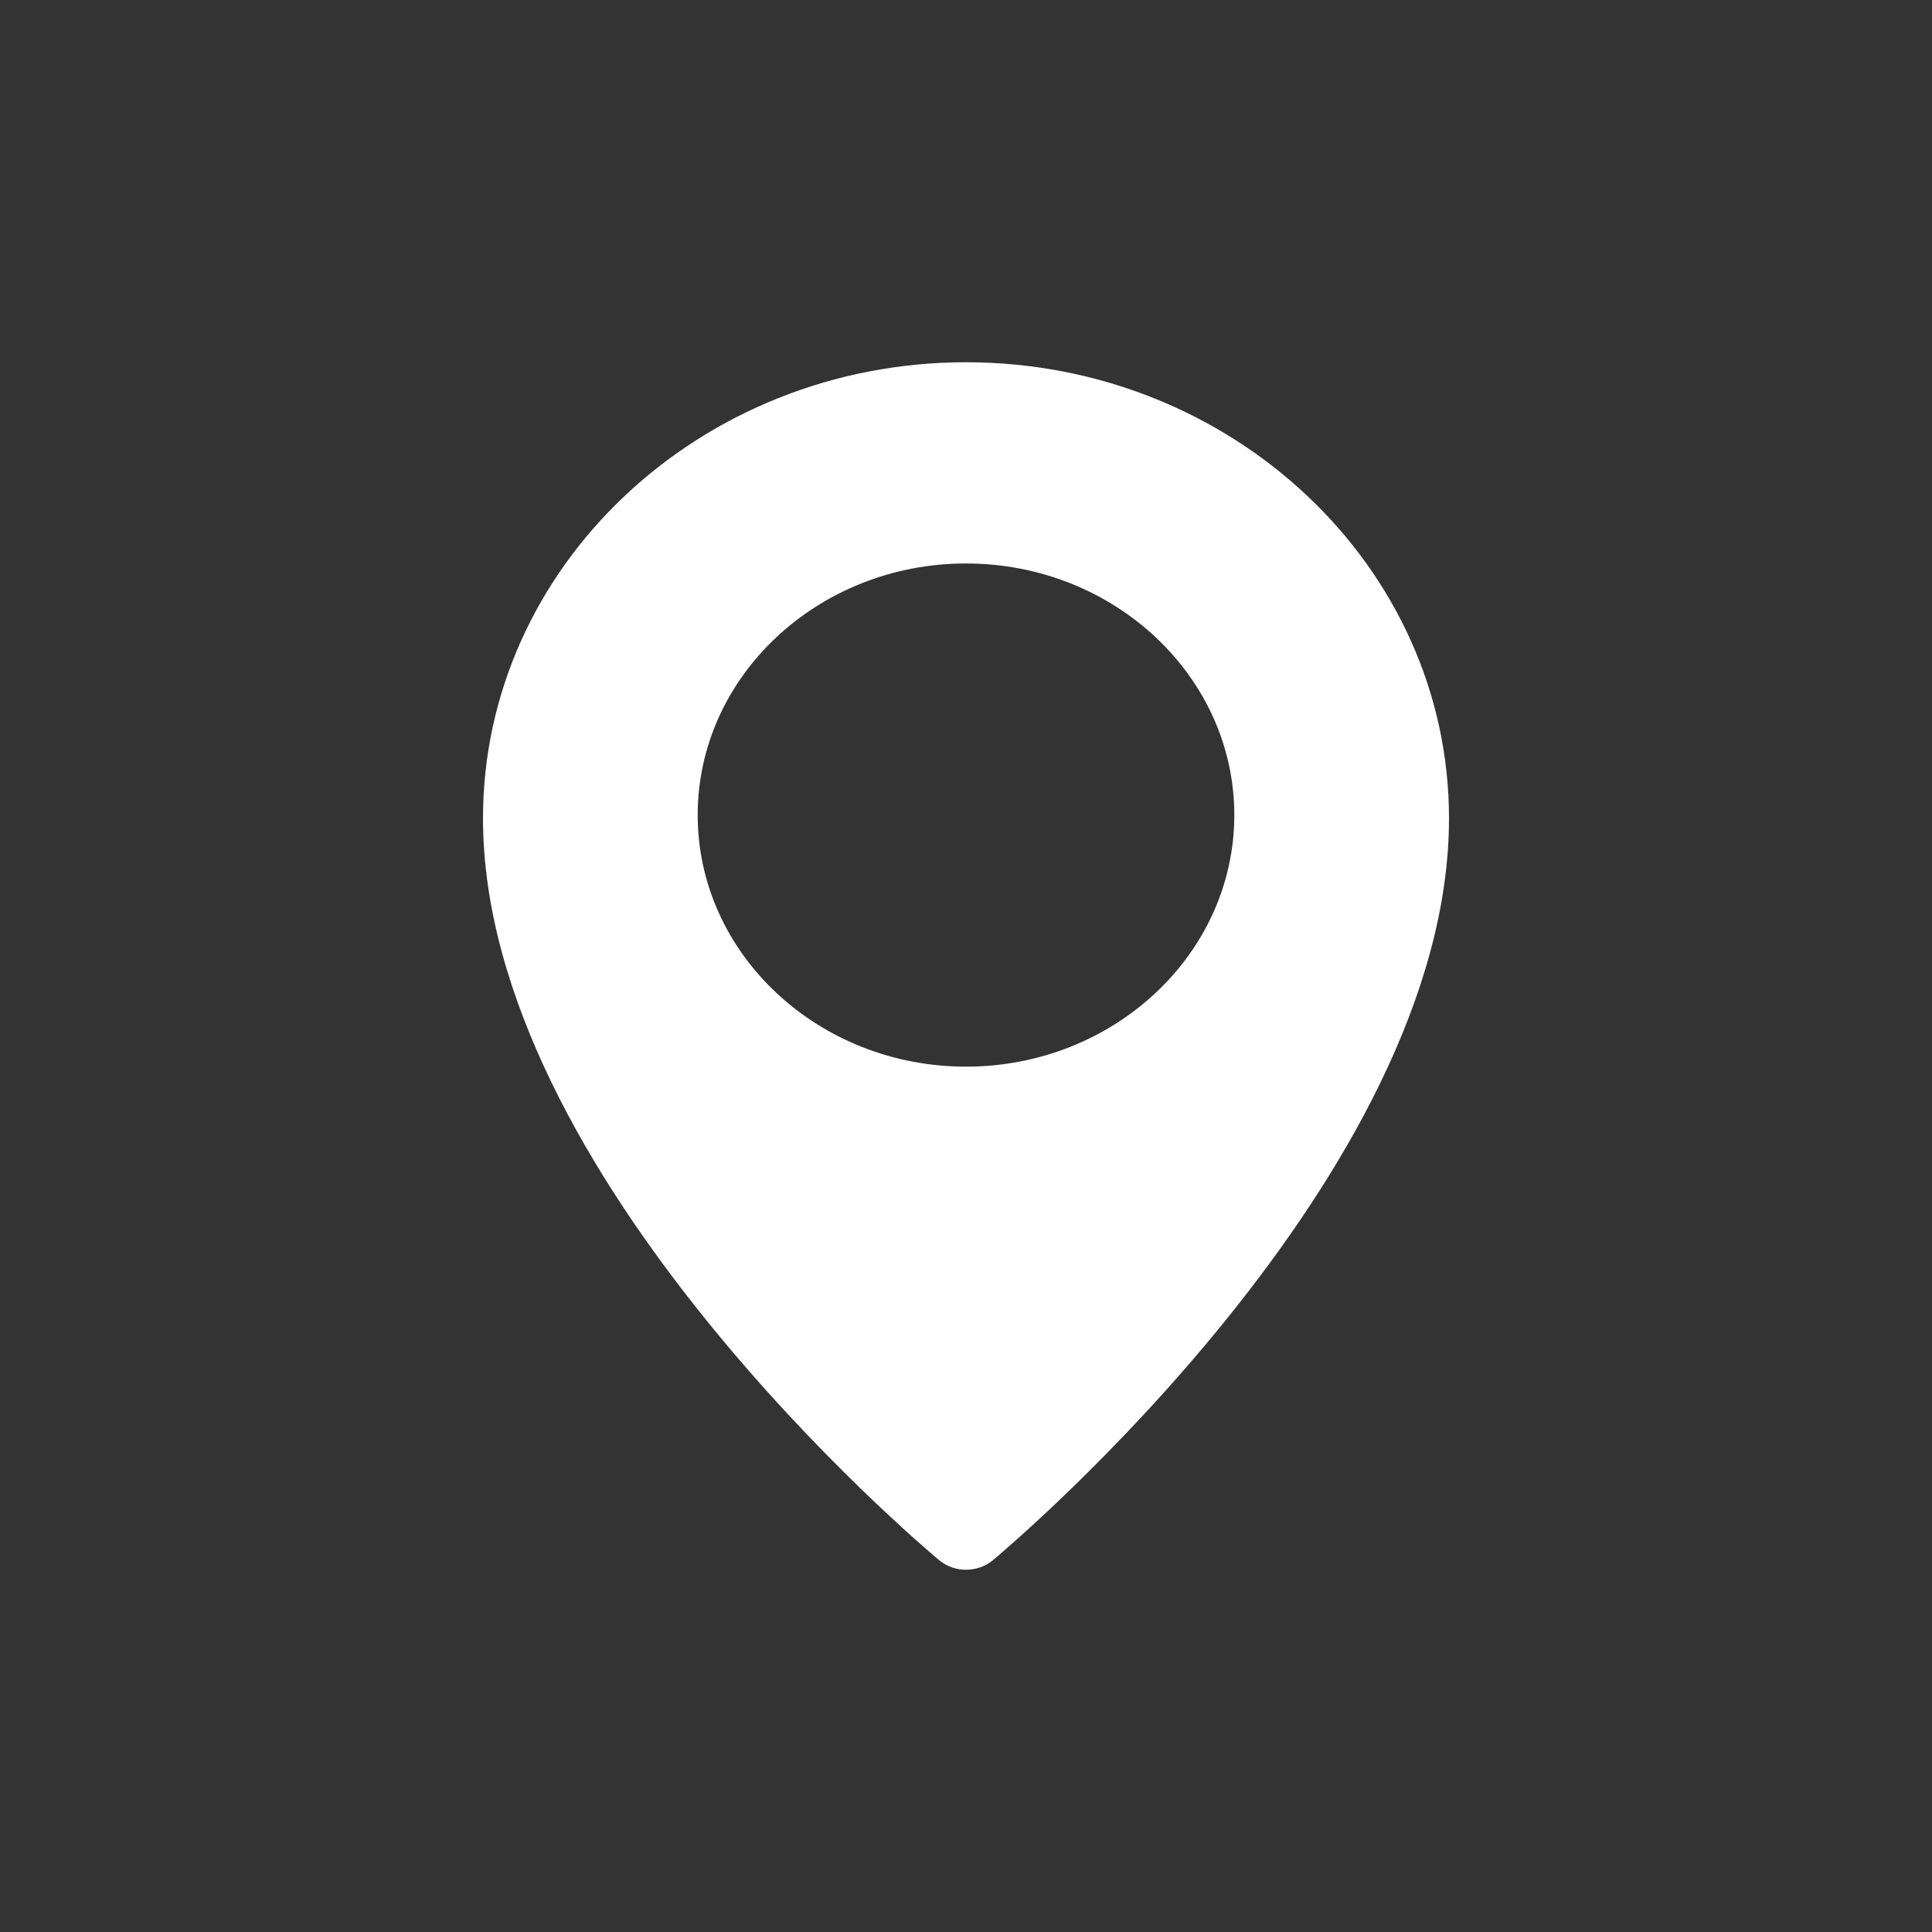
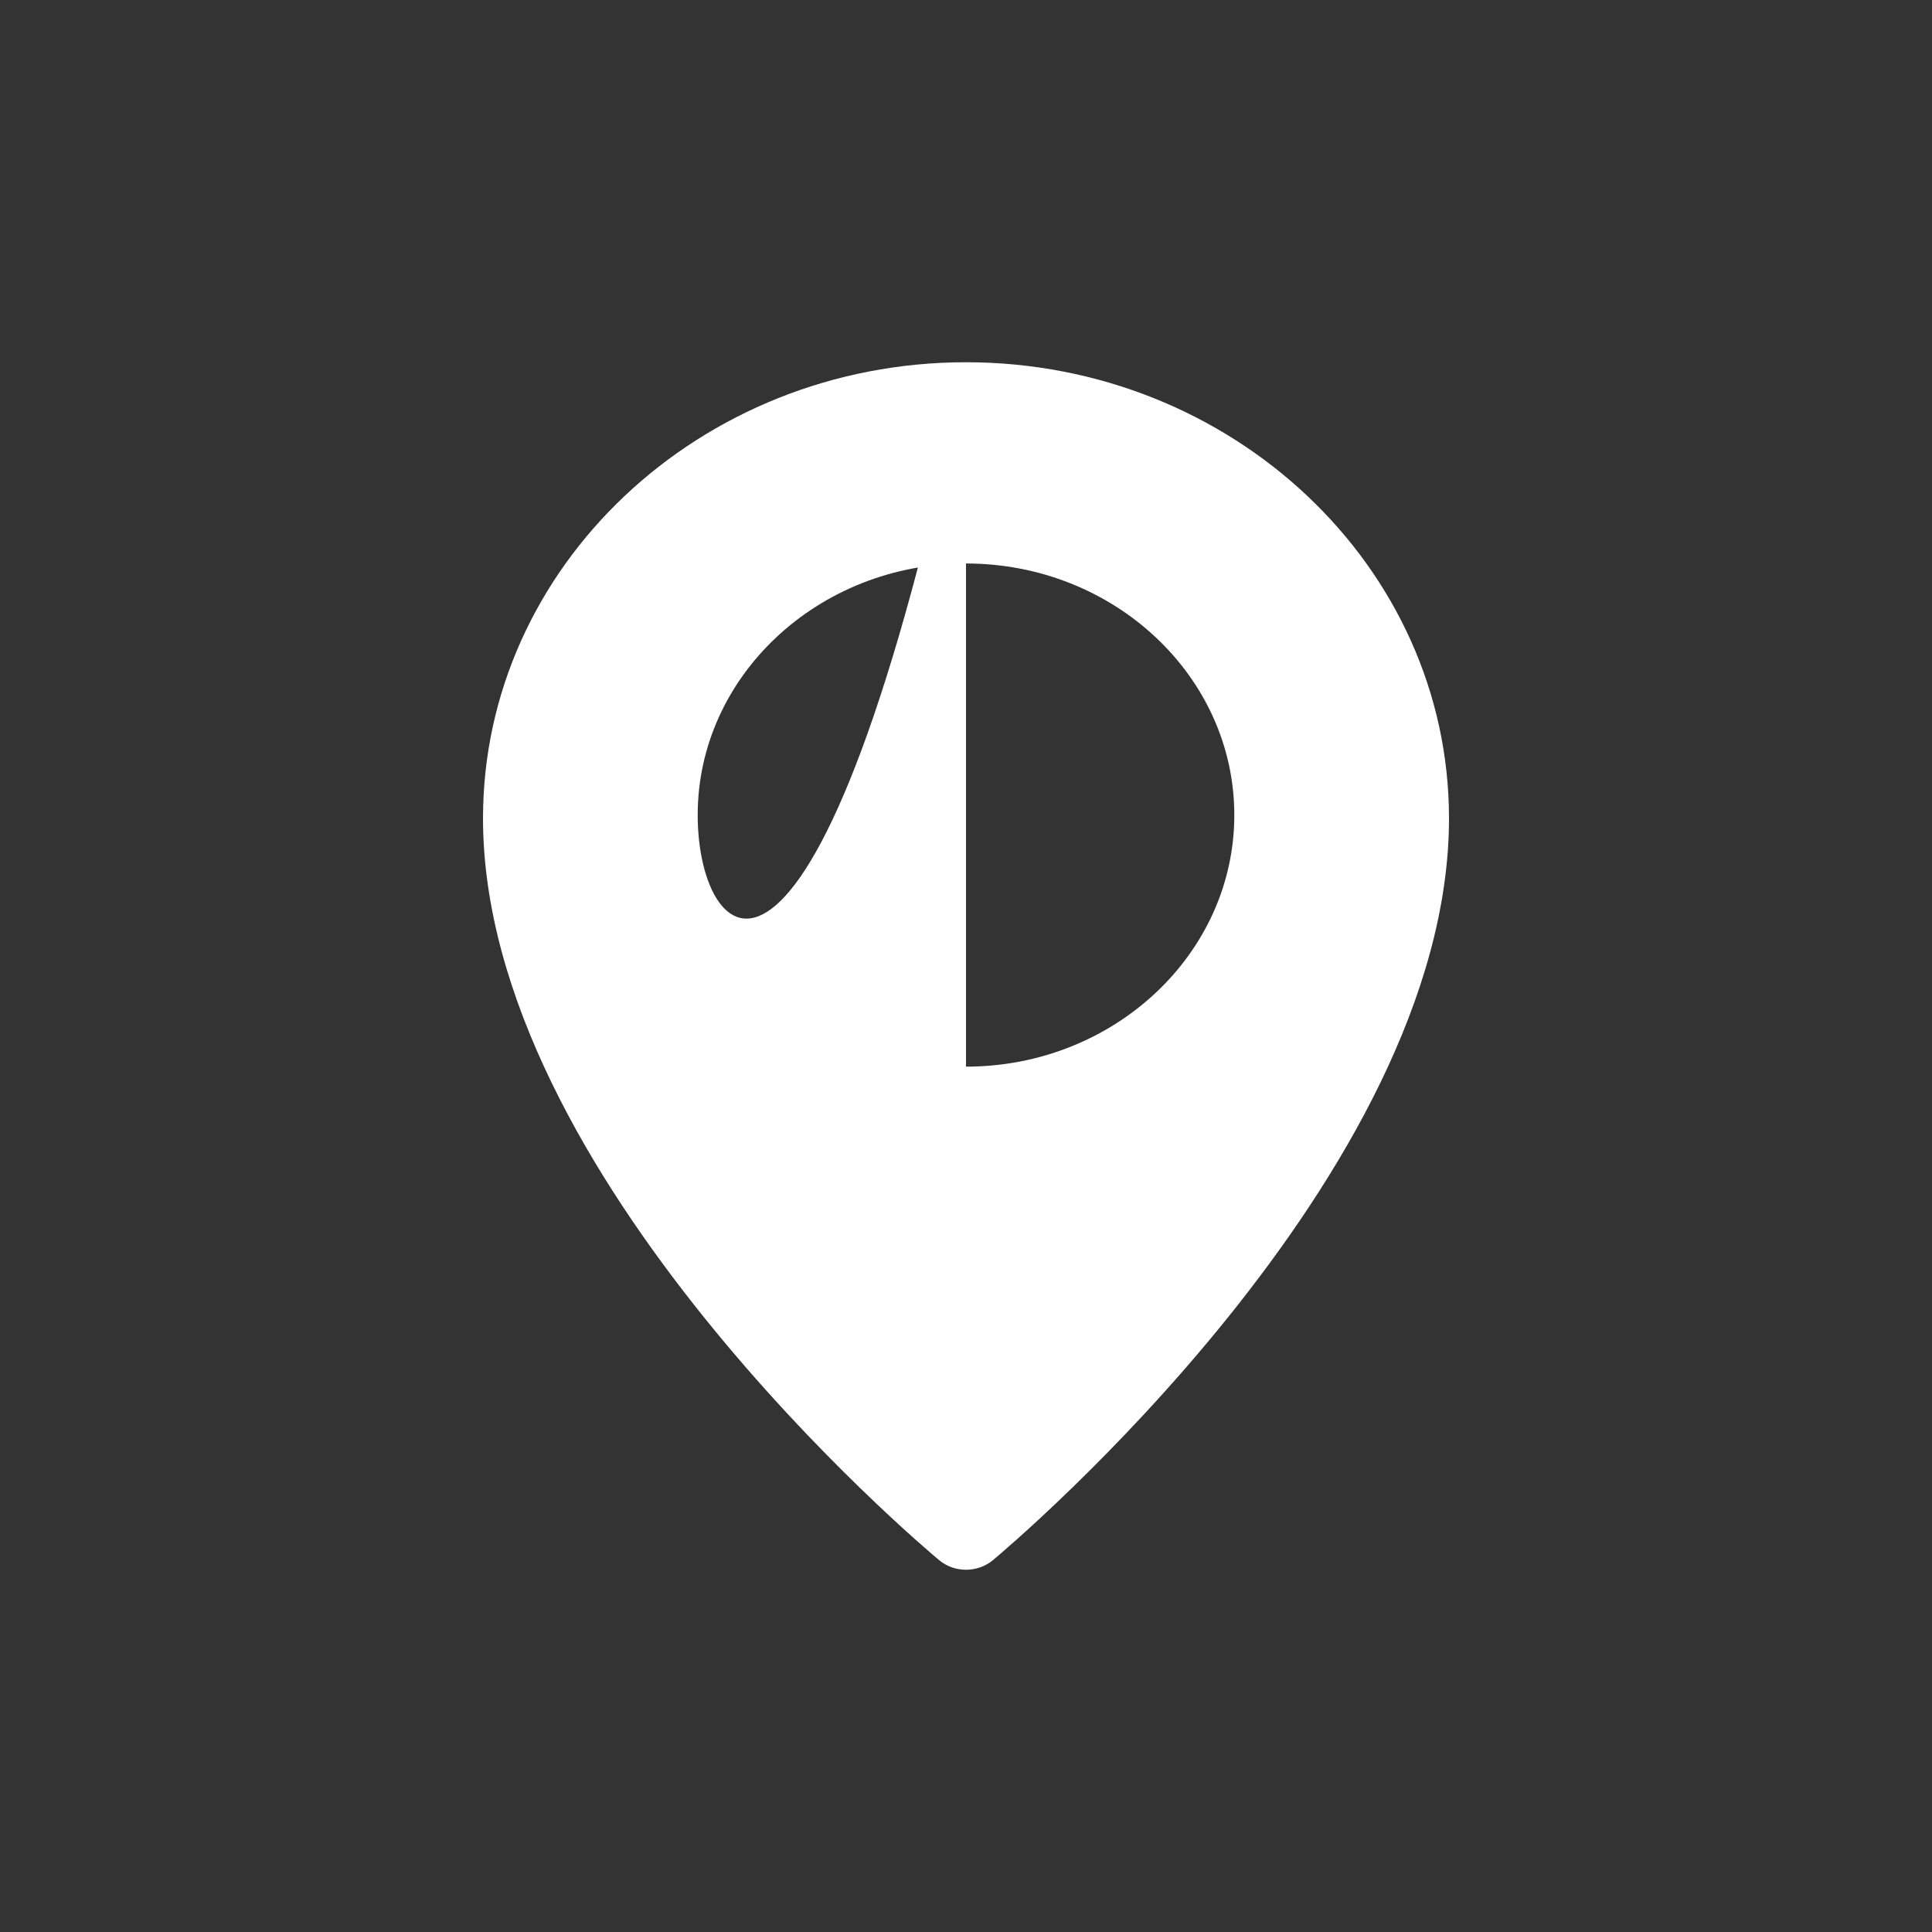
<svg xmlns="http://www.w3.org/2000/svg" width="32" height="32" viewBox="0 0 32 32" fill="none">
  <rect x="0" y="0" width="32" height="32" fill="#333333" stroke="none" />
-   <path d="M16 6C11.589 6 8 9.388 8 13.554C8 19.473 15.248 25.585 15.556 25.842C15.684 25.948 15.842 26 16 26C16.158 26 16.316 25.948 16.444 25.843C16.752 25.585 24 19.473 24 13.554C24 9.388 20.411 6 16 6ZM16 17.667C13.549 17.667 11.556 15.797 11.556 13.5C11.556 11.203 13.549 9.333 16 9.333C18.451 9.333 20.444 11.203 20.444 13.5C20.444 15.797 18.451 17.667 16 17.667Z" fill="white" />
+   <path d="M16 6C11.589 6 8 9.388 8 13.554C8 19.473 15.248 25.585 15.556 25.842C15.684 25.948 15.842 26 16 26C16.158 26 16.316 25.948 16.444 25.843C16.752 25.585 24 19.473 24 13.554C24 9.388 20.411 6 16 6ZC13.549 17.667 11.556 15.797 11.556 13.5C11.556 11.203 13.549 9.333 16 9.333C18.451 9.333 20.444 11.203 20.444 13.5C20.444 15.797 18.451 17.667 16 17.667Z" fill="white" />
</svg>